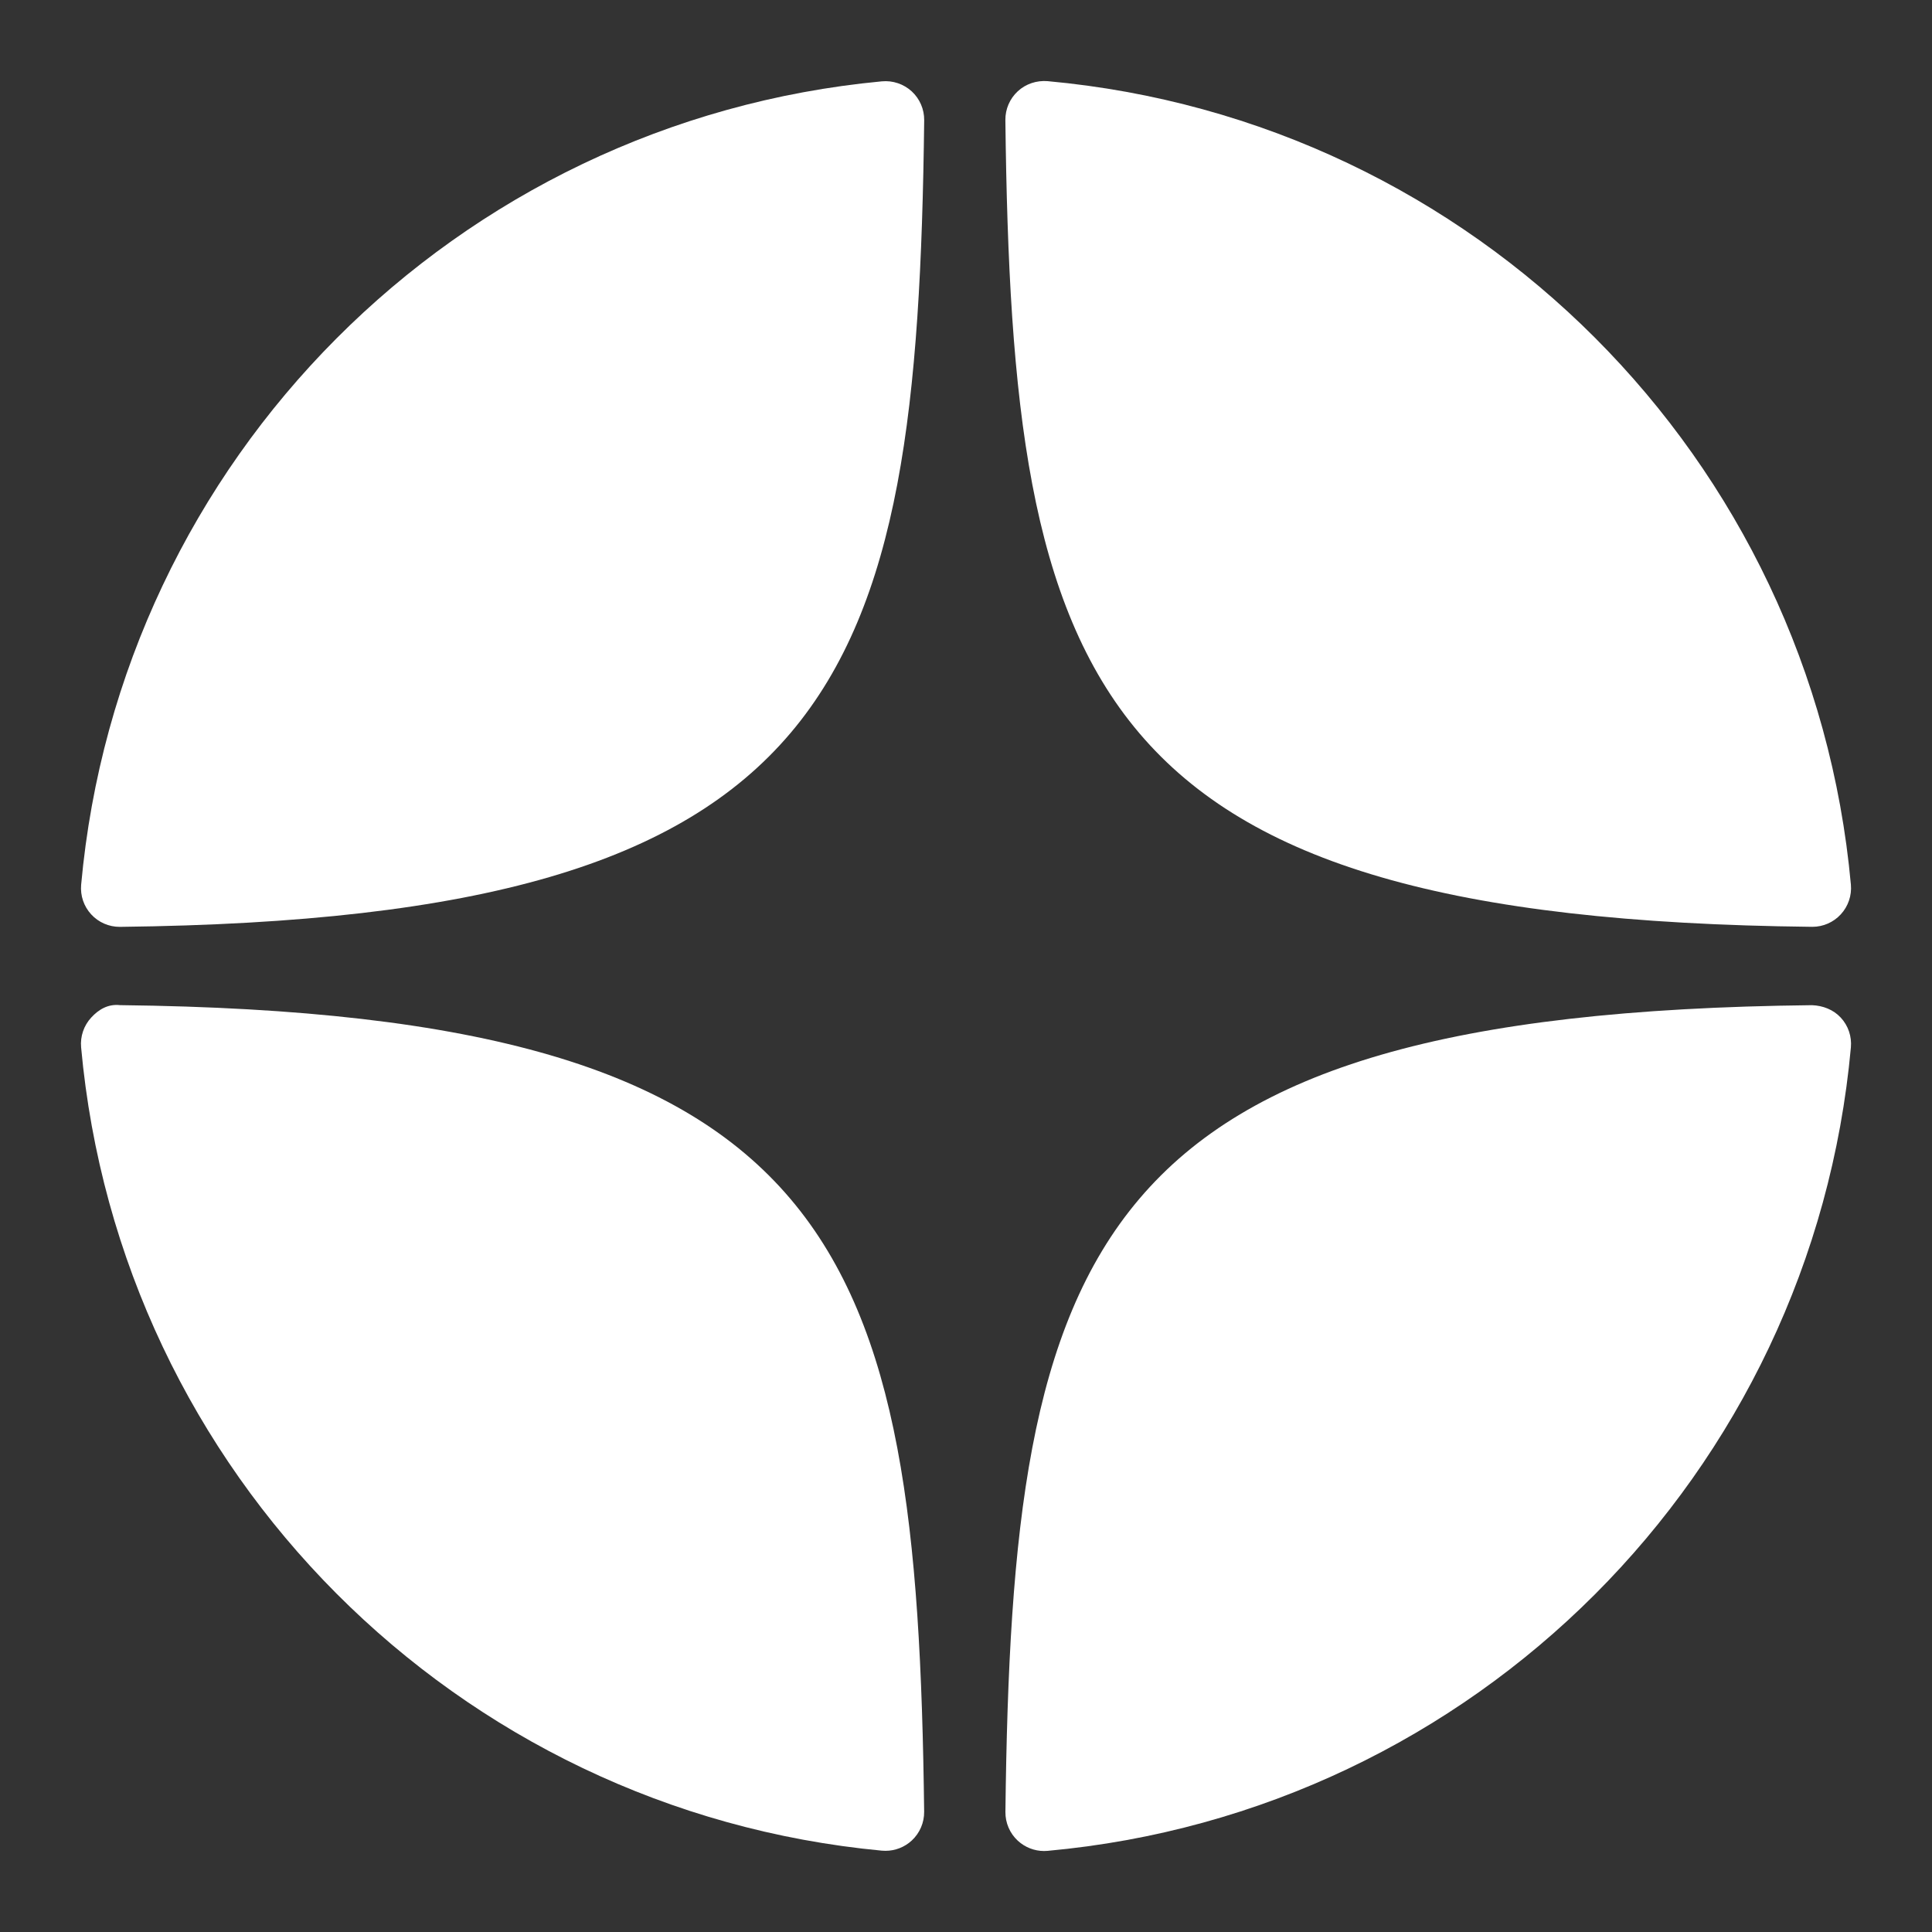
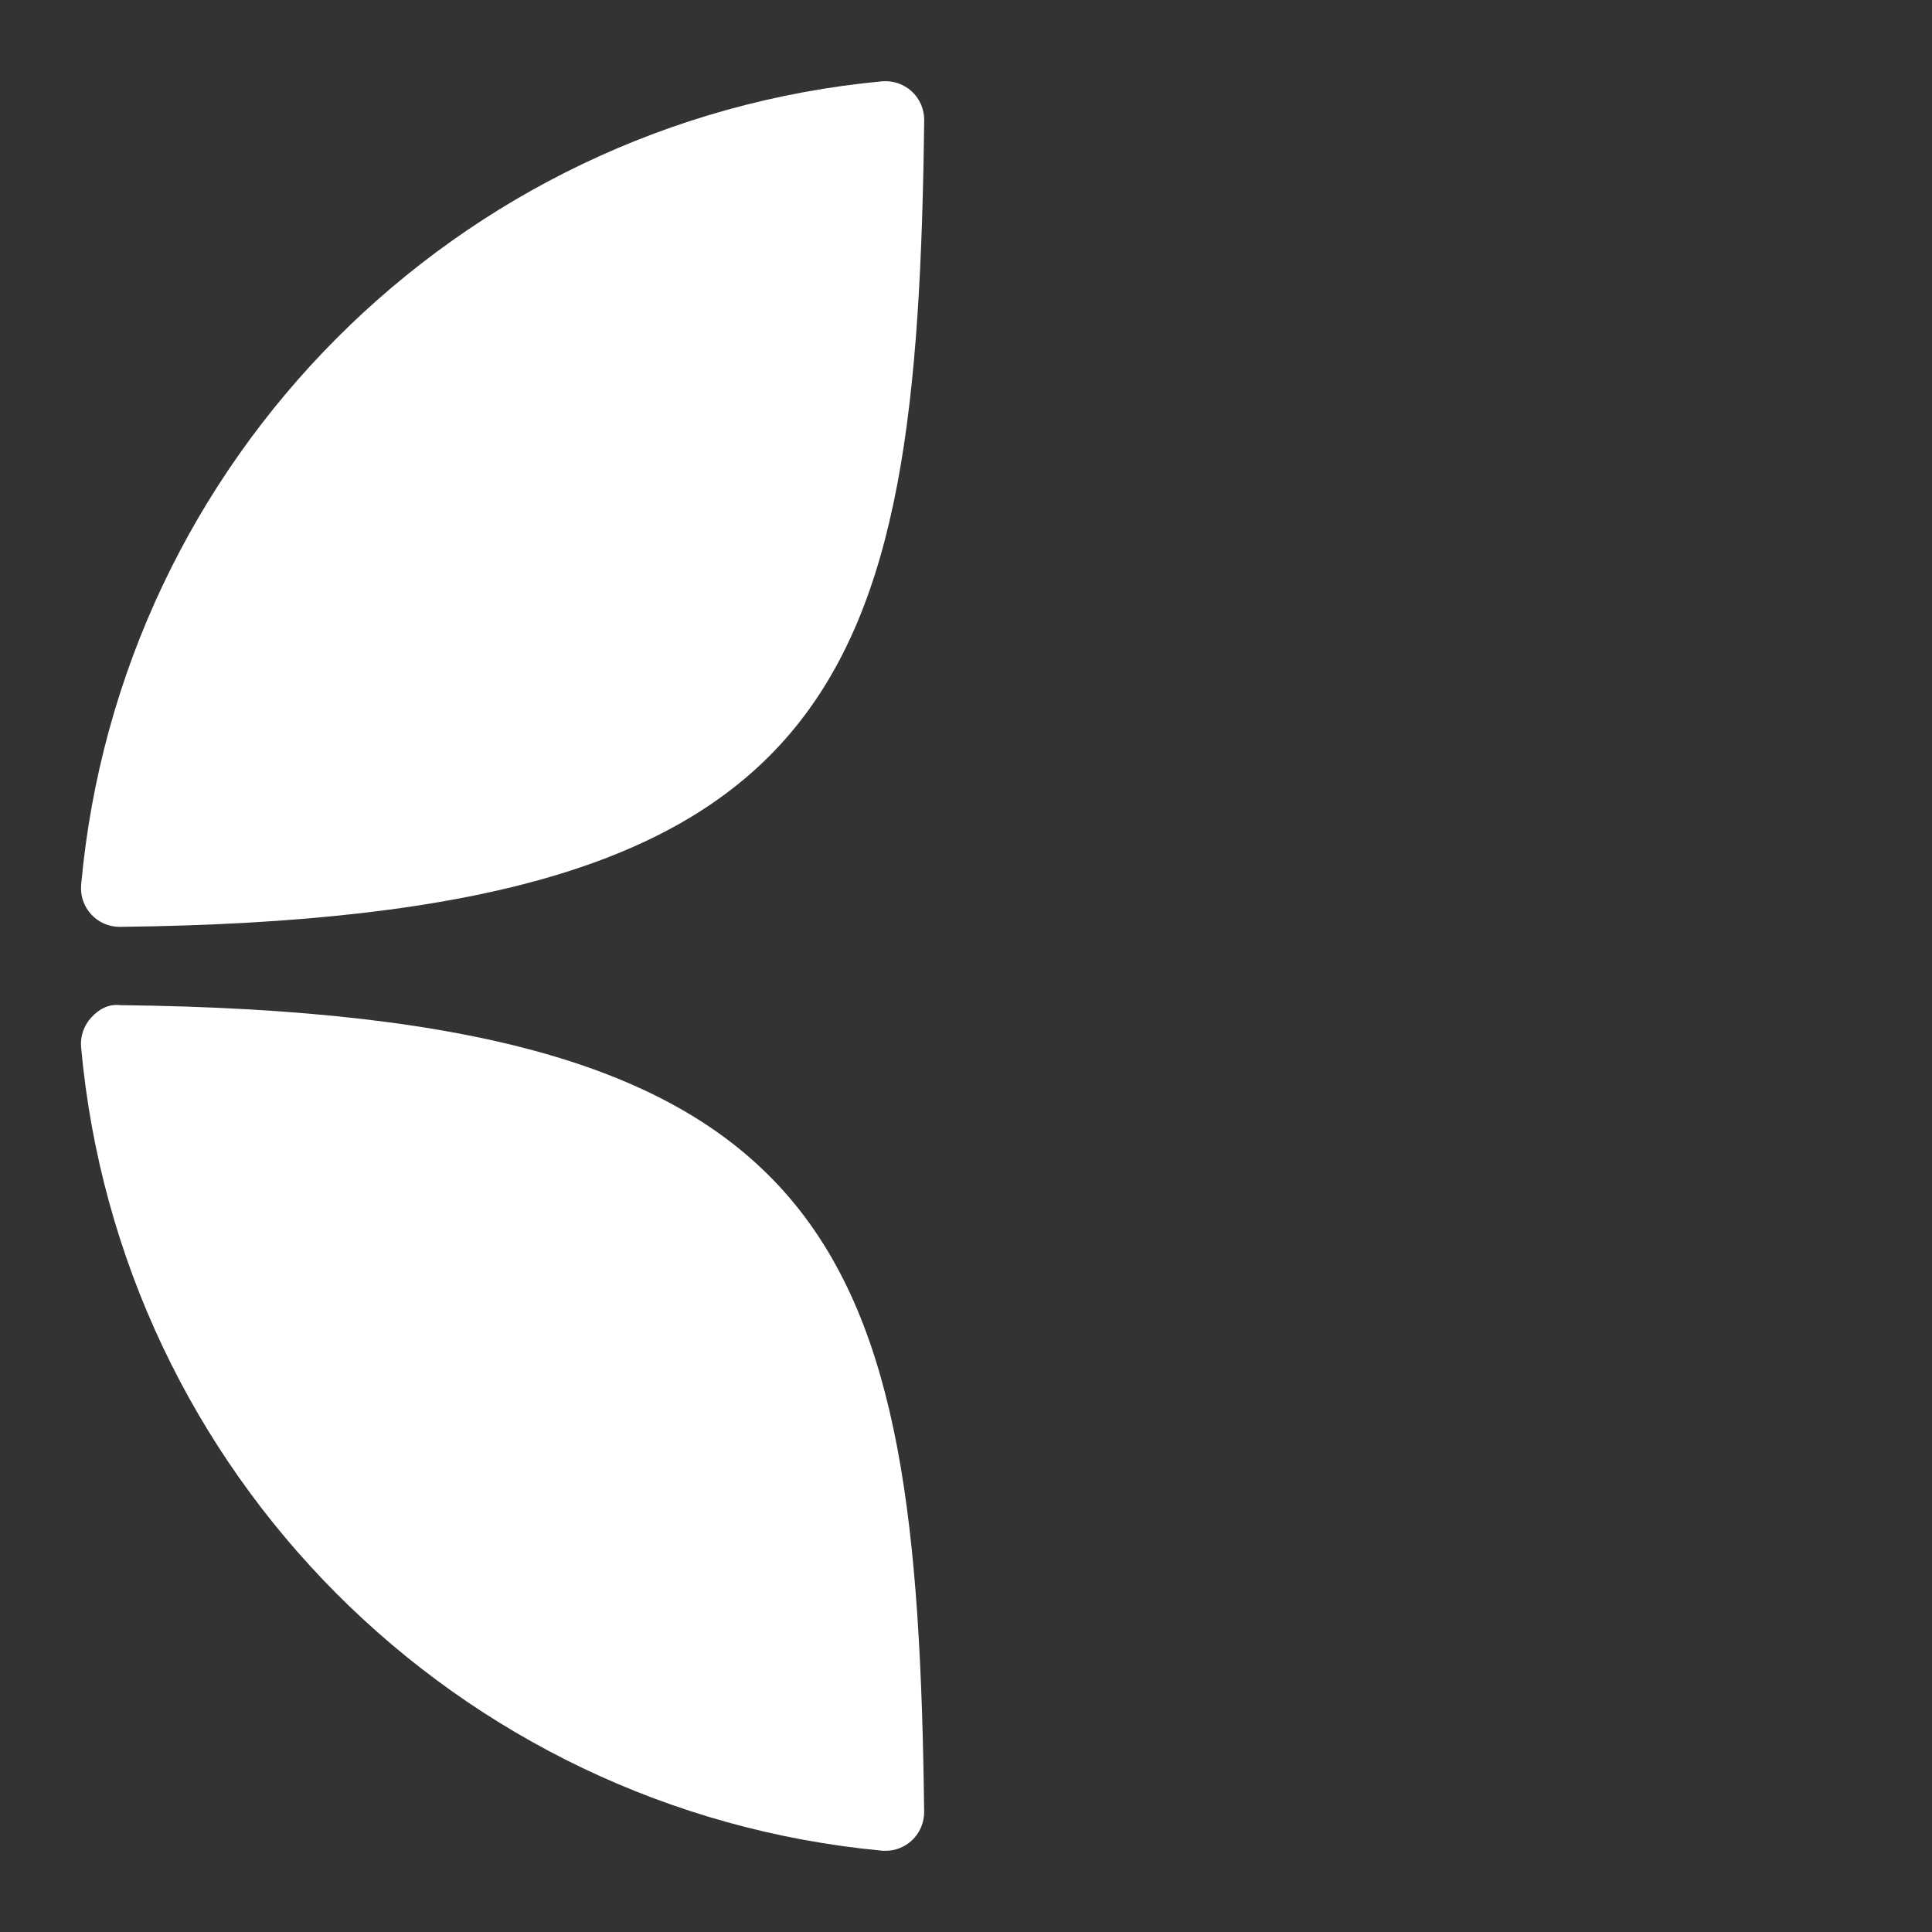
<svg xmlns="http://www.w3.org/2000/svg" version="1.1" id="Layer_1" x="0px" y="0px" viewBox="0 0 50 50" style="enable-background:new 0 0 50 50;" xml:space="preserve">
  <rect x="0" y="0" width="50" height="50" fill="#333333" stroke="none" />
  <g fill="#ffffff">
-     <path d="M46.894,23.986c0.004,0,0.007,0,0.011,0c0.279,0,0.545-0.117,0.734-0.322c0.192-0.208,0.287-0.487,0.262-0.769   C46.897,11.852,38.154,3.106,27.11,2.1c-0.28-0.022-0.562,0.069-0.77,0.262c-0.208,0.192-0.324,0.463-0.321,0.746   C26.193,17.784,28.129,23.781,46.894,23.986z" />
-     <path d="M46.894,26.014c-18.765,0.205-20.7,6.202-20.874,20.878c-0.003,0.283,0.113,0.554,0.321,0.746   c0.186,0.171,0.429,0.266,0.679,0.266c0.03,0,0.061-0.001,0.091-0.004c11.044-1.006,19.787-9.751,20.79-20.795   c0.025-0.282-0.069-0.561-0.262-0.769C47.446,26.128,47.177,26.025,46.894,26.014z" />
    <path d="M22.823,2.105C11.814,3.14,3.099,11.884,2.1,22.897c-0.025,0.282,0.069,0.561,0.262,0.769   c0.189,0.205,0.456,0.321,0.734,0.321c0.004,0,0.008,0,0.012,0c18.703-0.215,20.634-6.209,20.81-20.875   c0.003-0.283-0.114-0.555-0.322-0.747C23.386,2.173,23.105,2.079,22.823,2.105z" />
    <path d="M3.107,26.013c-0.311-0.035-0.555,0.113-0.746,0.321c-0.192,0.208-0.287,0.487-0.262,0.769   c0.999,11.013,9.715,19.757,20.724,20.792c0.031,0.003,0.063,0.004,0.094,0.004c0.25,0,0.492-0.094,0.678-0.265   c0.208-0.192,0.325-0.464,0.322-0.747C23.741,32.222,21.811,26.228,3.107,26.013z" />
  </g>
</svg>